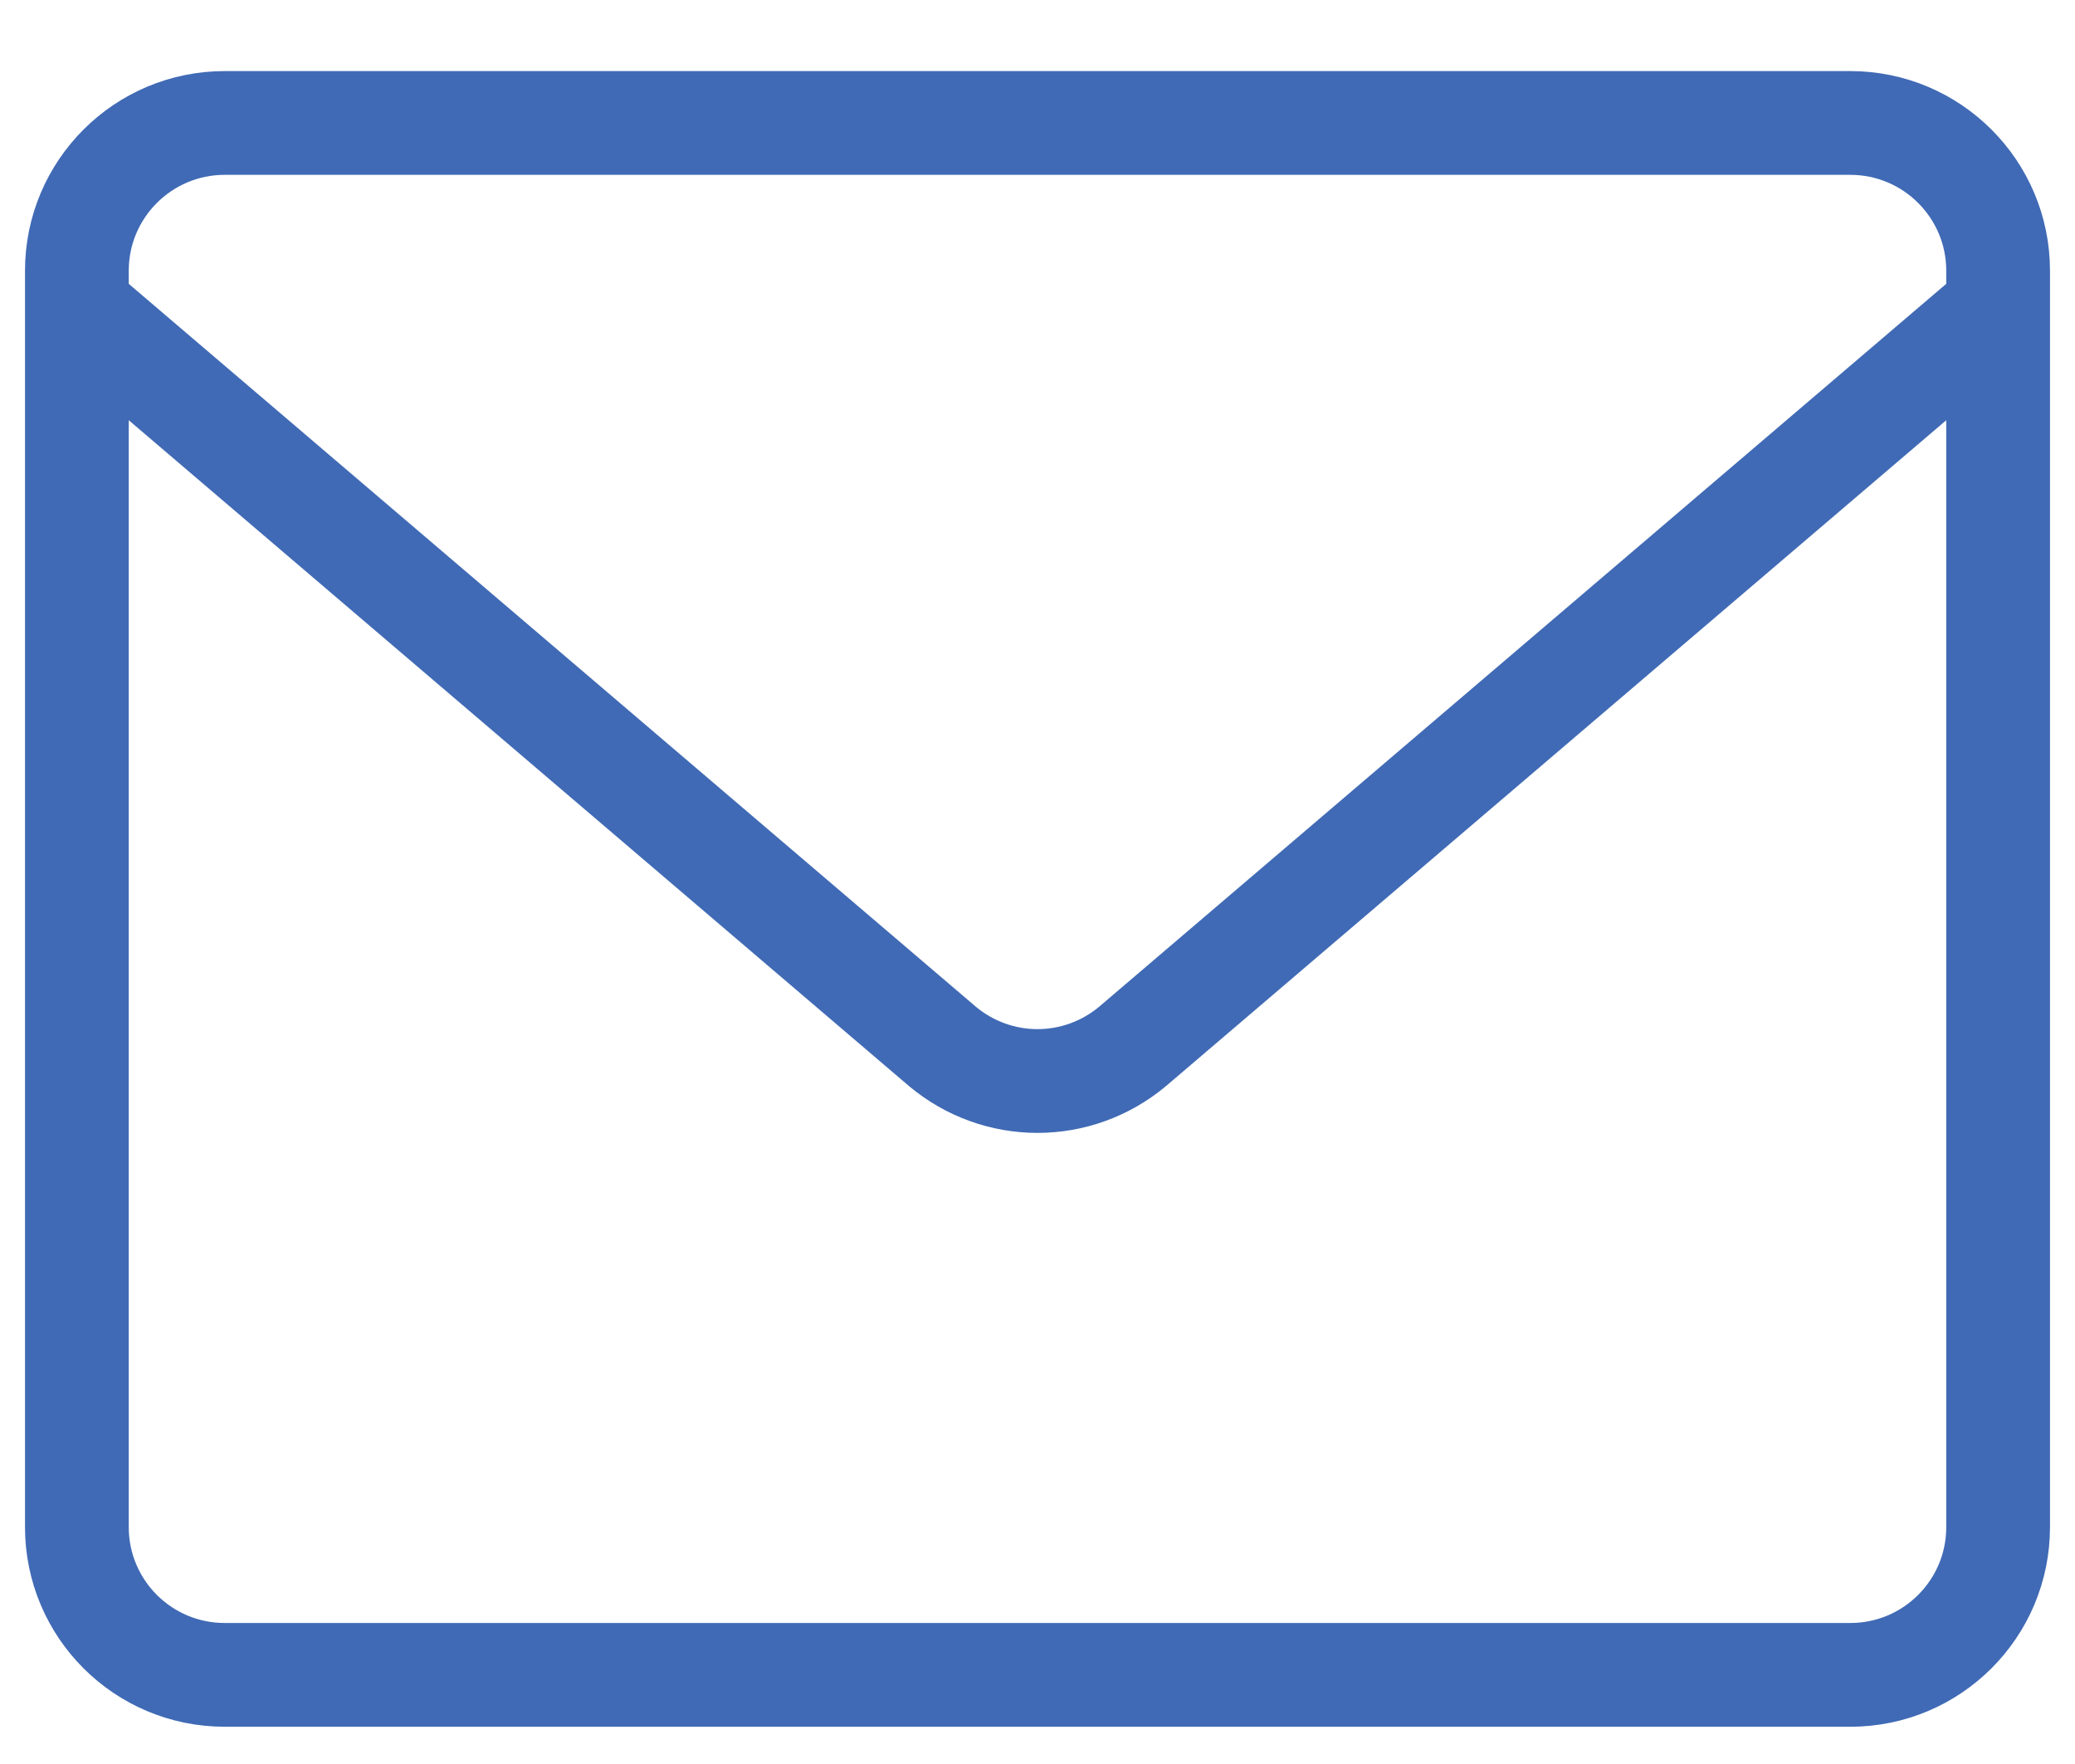
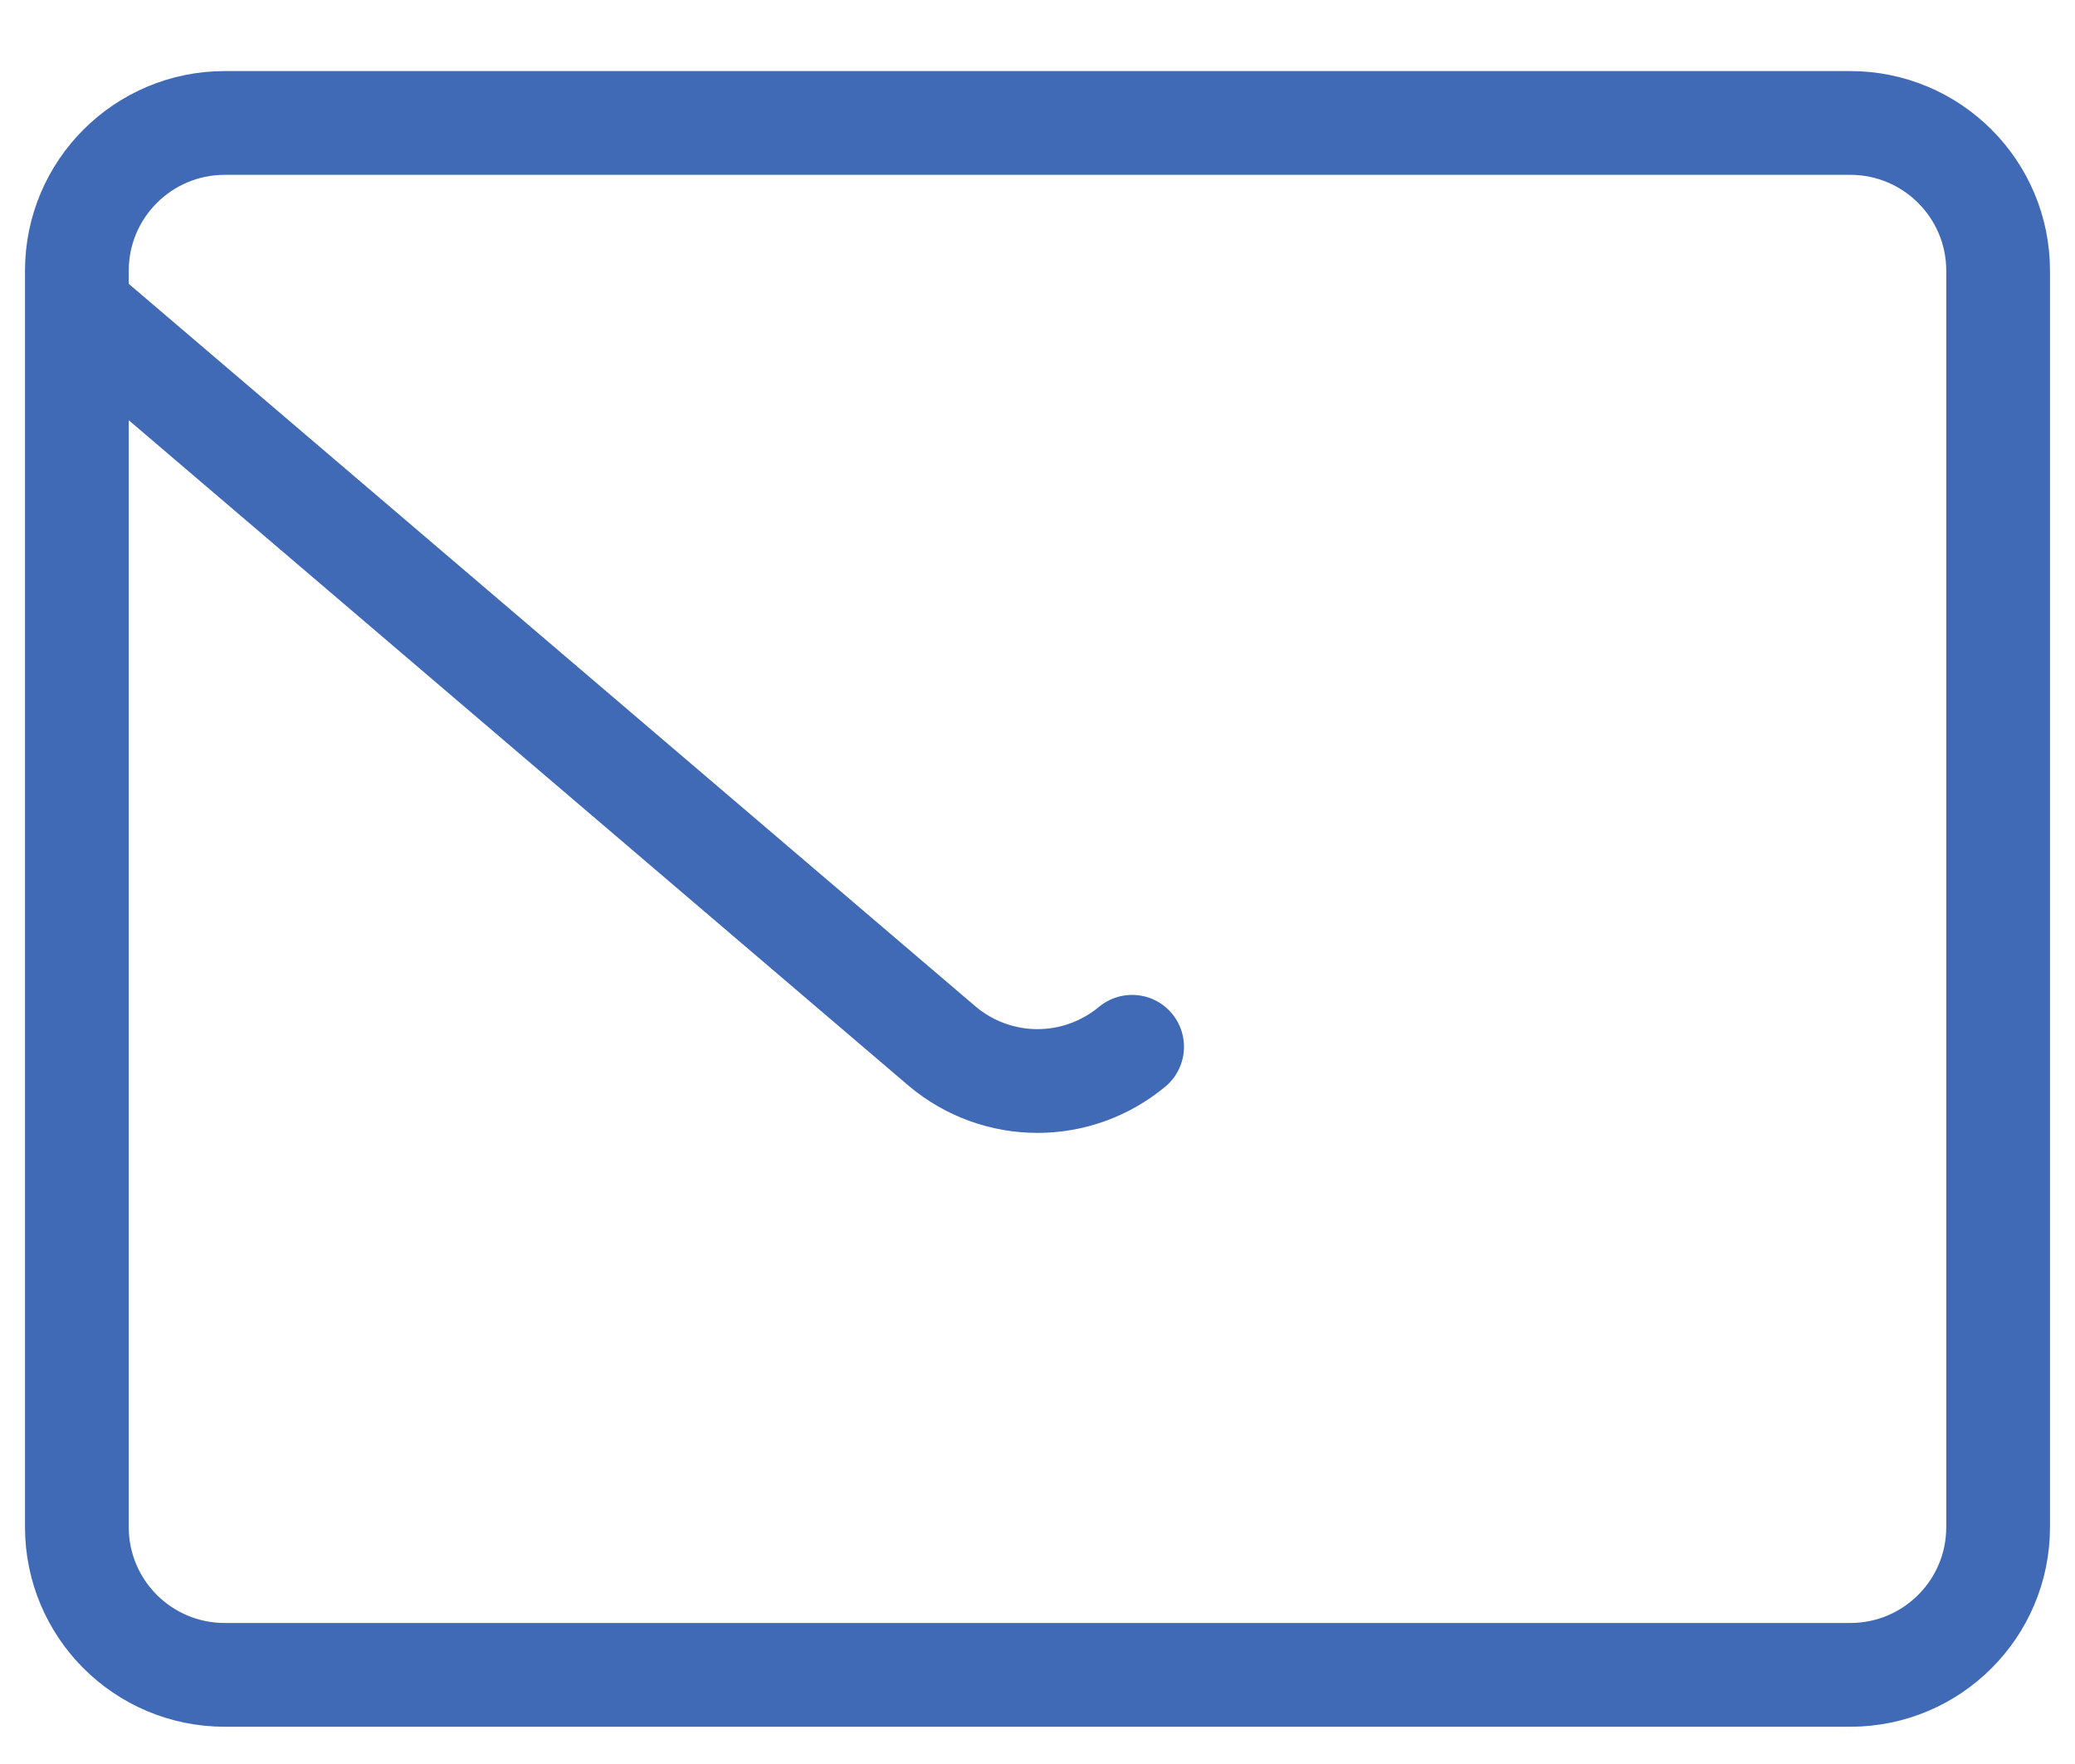
<svg xmlns="http://www.w3.org/2000/svg" width="20" height="17" viewBox="0 0 20 17" fill="none">
  <g id="Group">
-     <path id="Vector" d="M0.741 2.966L9.088 10.088C9.344 10.301 9.667 10.418 10 10.418C10.333 10.418 10.655 10.301 10.912 10.088L19.259 2.966M2.166 1.185H17.834C18.621 1.185 19.259 1.823 19.259 2.609V14.717C19.259 15.504 18.621 16.141 17.834 16.141H2.166C1.379 16.141 0.741 15.504 0.741 14.717V2.609C0.741 1.823 1.379 1.185 2.166 1.185Z" stroke="#406AB5" stroke-linecap="round" stroke-linejoin="round" />
+     <path id="Vector" d="M0.741 2.966L9.088 10.088C9.344 10.301 9.667 10.418 10 10.418C10.333 10.418 10.655 10.301 10.912 10.088M2.166 1.185H17.834C18.621 1.185 19.259 1.823 19.259 2.609V14.717C19.259 15.504 18.621 16.141 17.834 16.141H2.166C1.379 16.141 0.741 15.504 0.741 14.717V2.609C0.741 1.823 1.379 1.185 2.166 1.185Z" stroke="#406AB5" stroke-linecap="round" stroke-linejoin="round" />
  </g>
</svg>